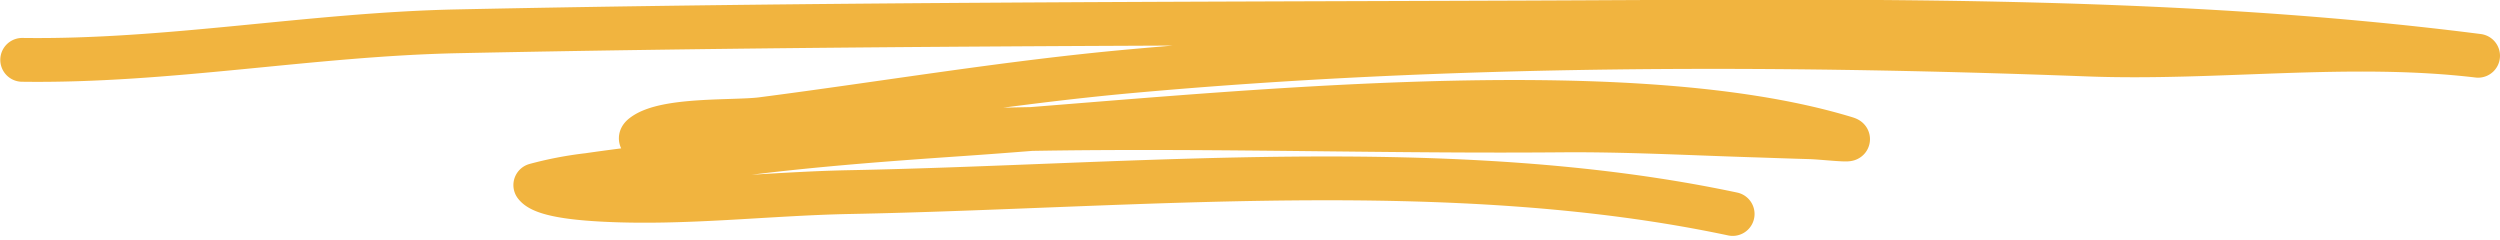
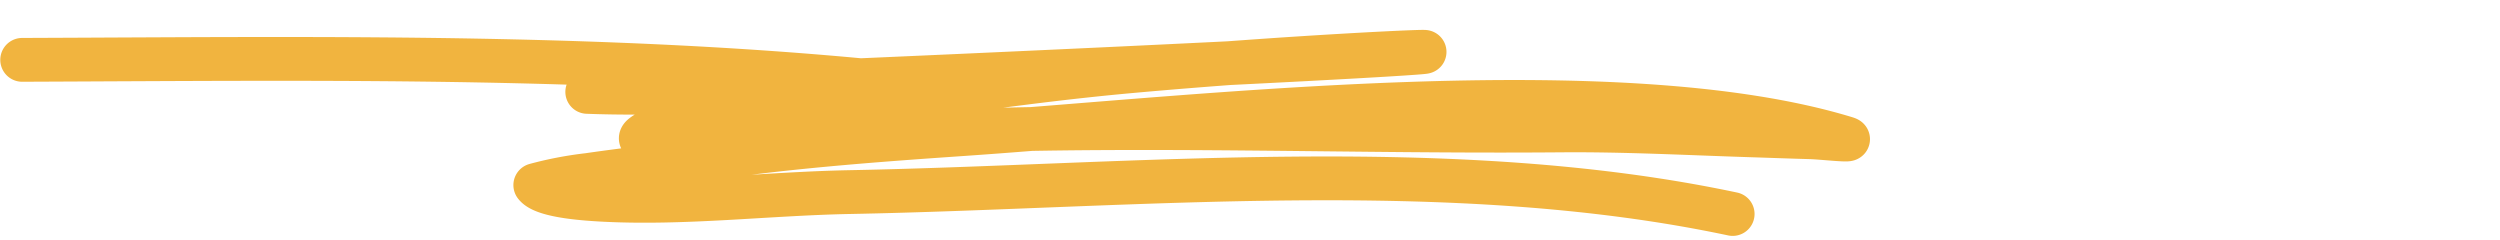
<svg xmlns="http://www.w3.org/2000/svg" width="171.228" height="16.424" viewBox="0 0 171.228 16.424">
-   <path d="M0,2.623C10.02,2.761,19.807.876,29.8.668,54.128.16,78.432.154,102.764.064c21.61-.08,43.951-.47,65.443,2.28-8.858-1.049-17.846.249-26.741-.086C119.72,1.438,97.632,1.442,75.936,3.4c-8.462.765-16.86,2.189-25.278,3.279-1.844.239-6.611-.054-8.136,1.118-.866.665,2.17.339,3.265.376,2.525.085,2.416.023,4.86-.049,4.219-.126,8.422-.451,12.639-.607,14.014-.52,28.081.061,42.1-.06,4.35-.038,8.736.2,13.085.337,1.334.042,2.666.093,4,.129.811.022,3.21.3,2.434.063C109.242,3.212,80.579,6.6,64.557,7.7c-6.242.428-12.537.893-18.724,1.847-2.354.363-4.708.616-7.063.96a24.685,24.685,0,0,0-3.627.694c.6.8,3.8.955,4.53,1,5.619.309,11.374-.413,17-.521,19.561-.376,41.144-2.6,60.478,1.5" transform="translate(1.52 1.476)" fill="none" stroke="#f1b43f" stroke-linecap="round" stroke-linejoin="round" stroke-width="3" />
+   <path d="M0,2.623c21.61-.08,43.951-.47,65.443,2.28-8.858-1.049-17.846.249-26.741-.086C119.72,1.438,97.632,1.442,75.936,3.4c-8.462.765-16.86,2.189-25.278,3.279-1.844.239-6.611-.054-8.136,1.118-.866.665,2.17.339,3.265.376,2.525.085,2.416.023,4.86-.049,4.219-.126,8.422-.451,12.639-.607,14.014-.52,28.081.061,42.1-.06,4.35-.038,8.736.2,13.085.337,1.334.042,2.666.093,4,.129.811.022,3.21.3,2.434.063C109.242,3.212,80.579,6.6,64.557,7.7c-6.242.428-12.537.893-18.724,1.847-2.354.363-4.708.616-7.063.96a24.685,24.685,0,0,0-3.627.694c.6.8,3.8.955,4.53,1,5.619.309,11.374-.413,17-.521,19.561-.376,41.144-2.6,60.478,1.5" transform="translate(1.52 1.476)" fill="none" stroke="#f1b43f" stroke-linecap="round" stroke-linejoin="round" stroke-width="3" />
</svg>